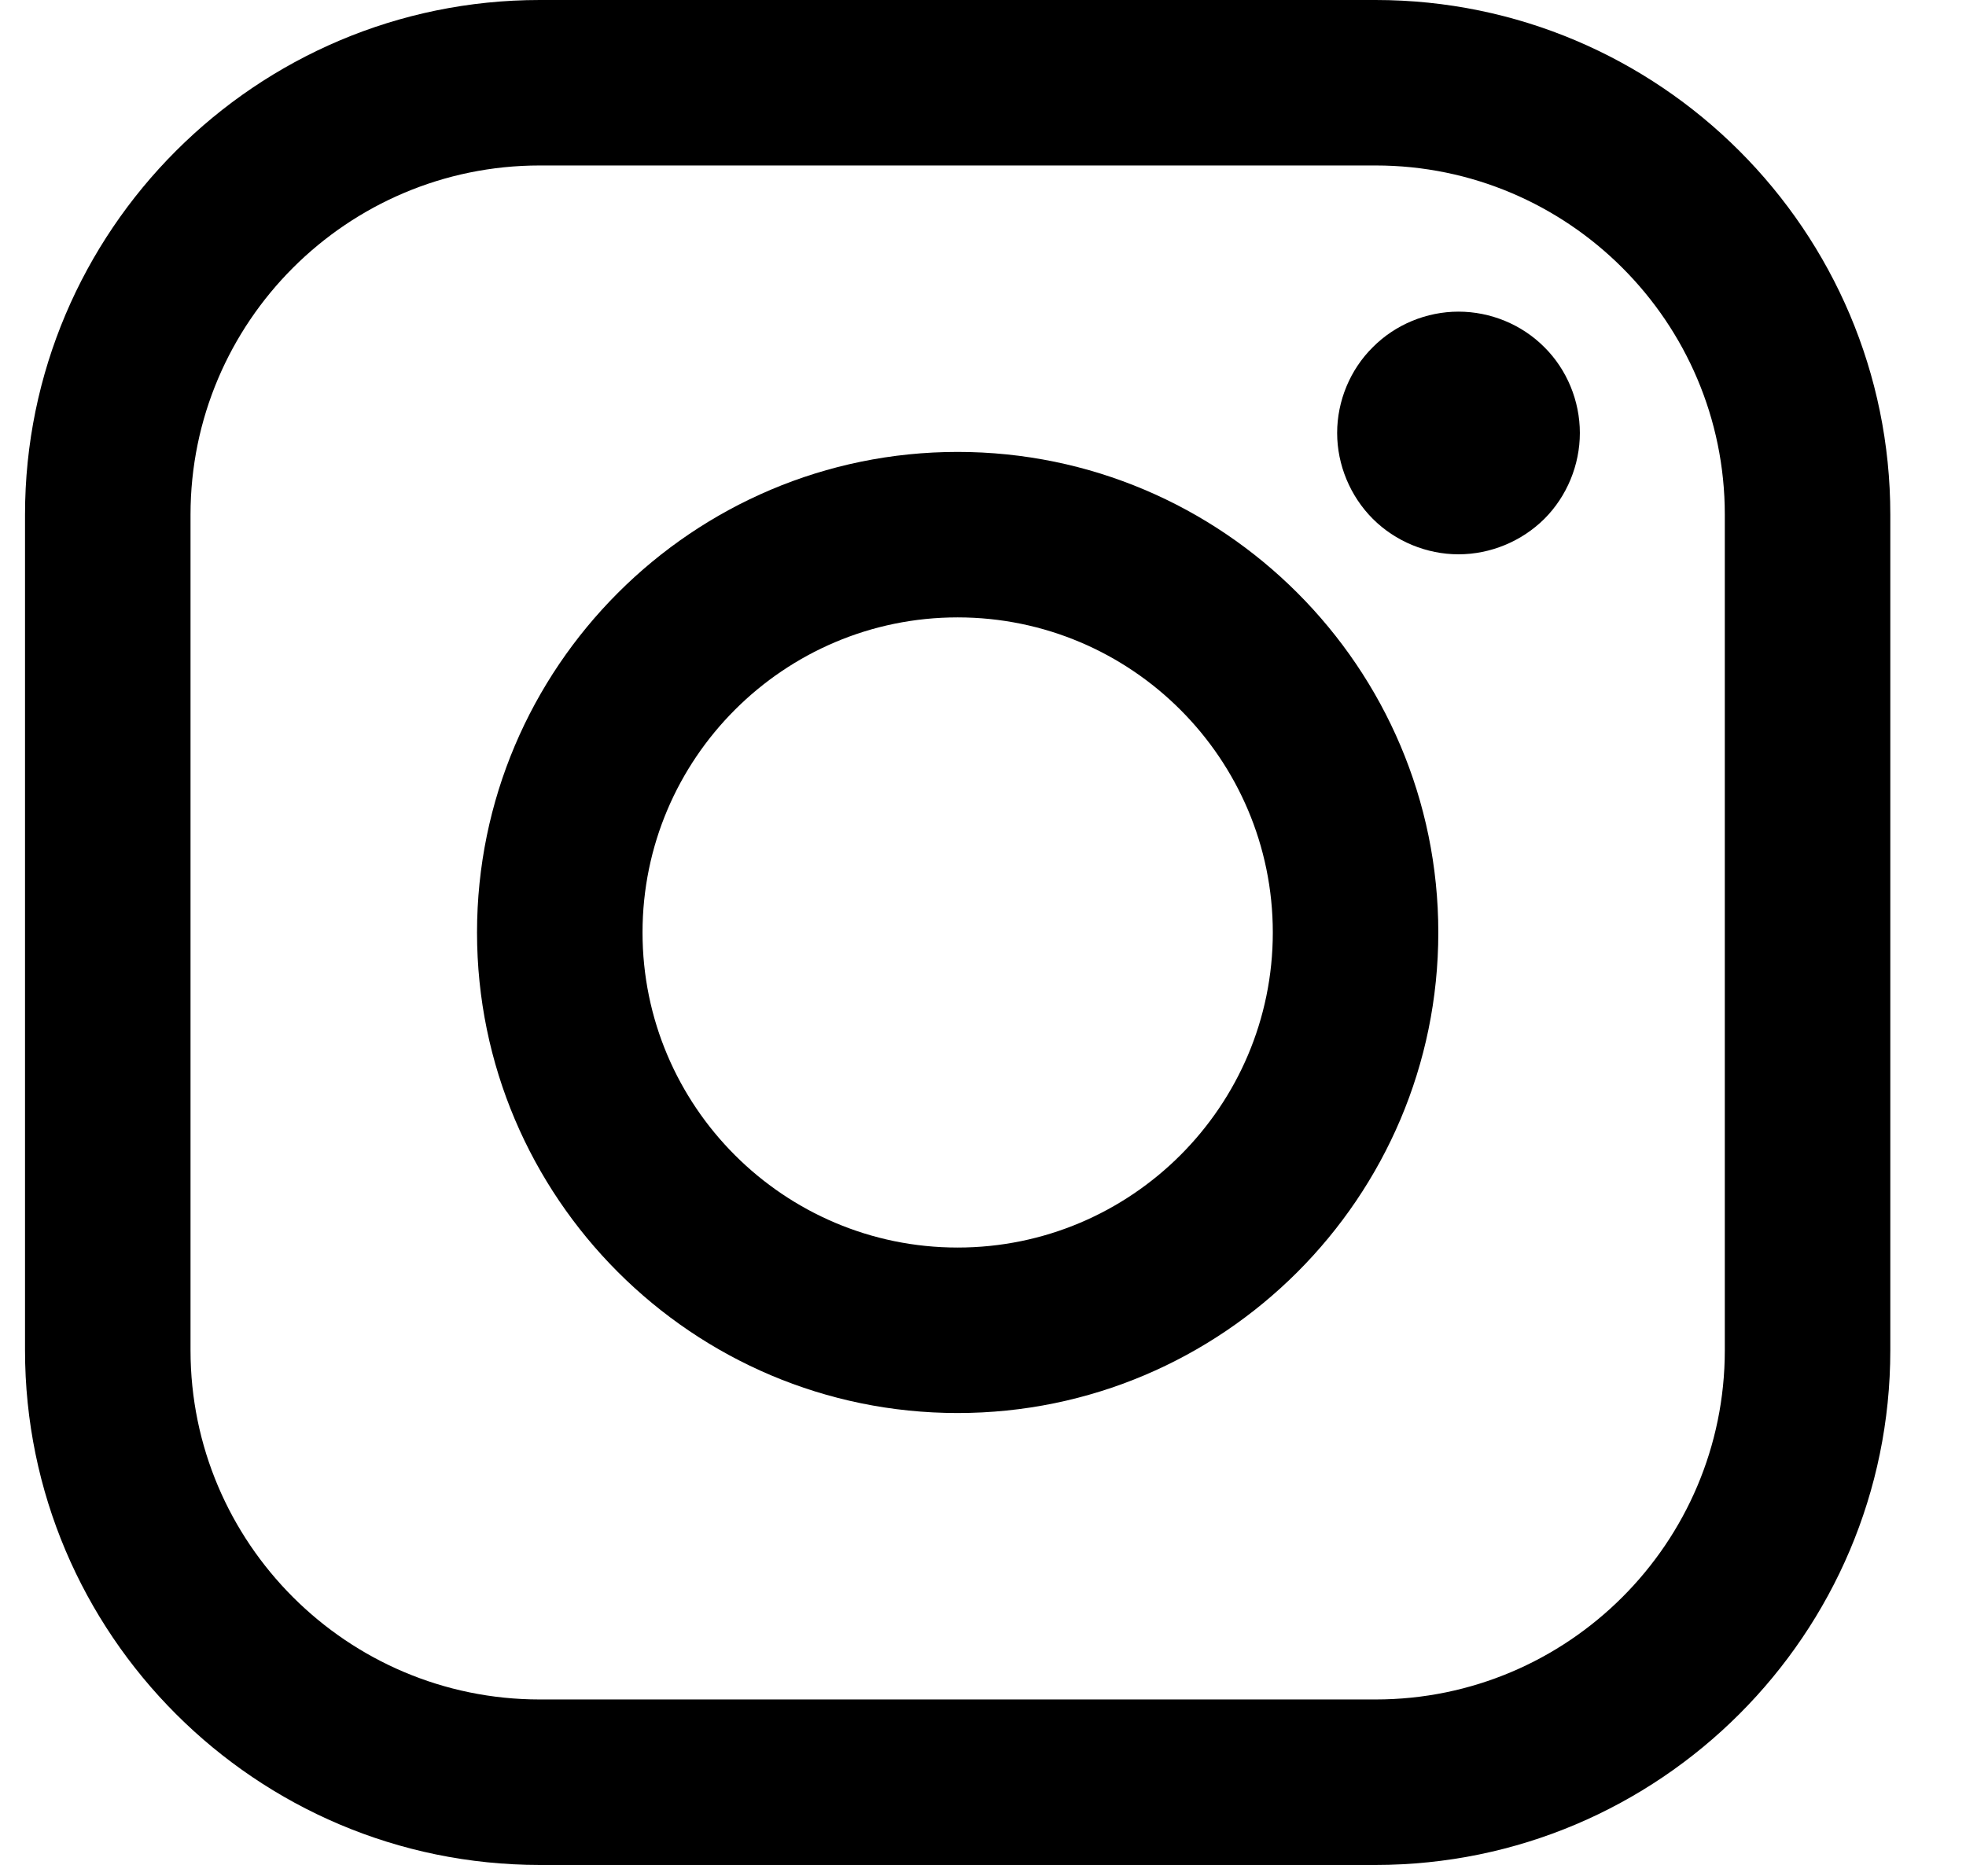
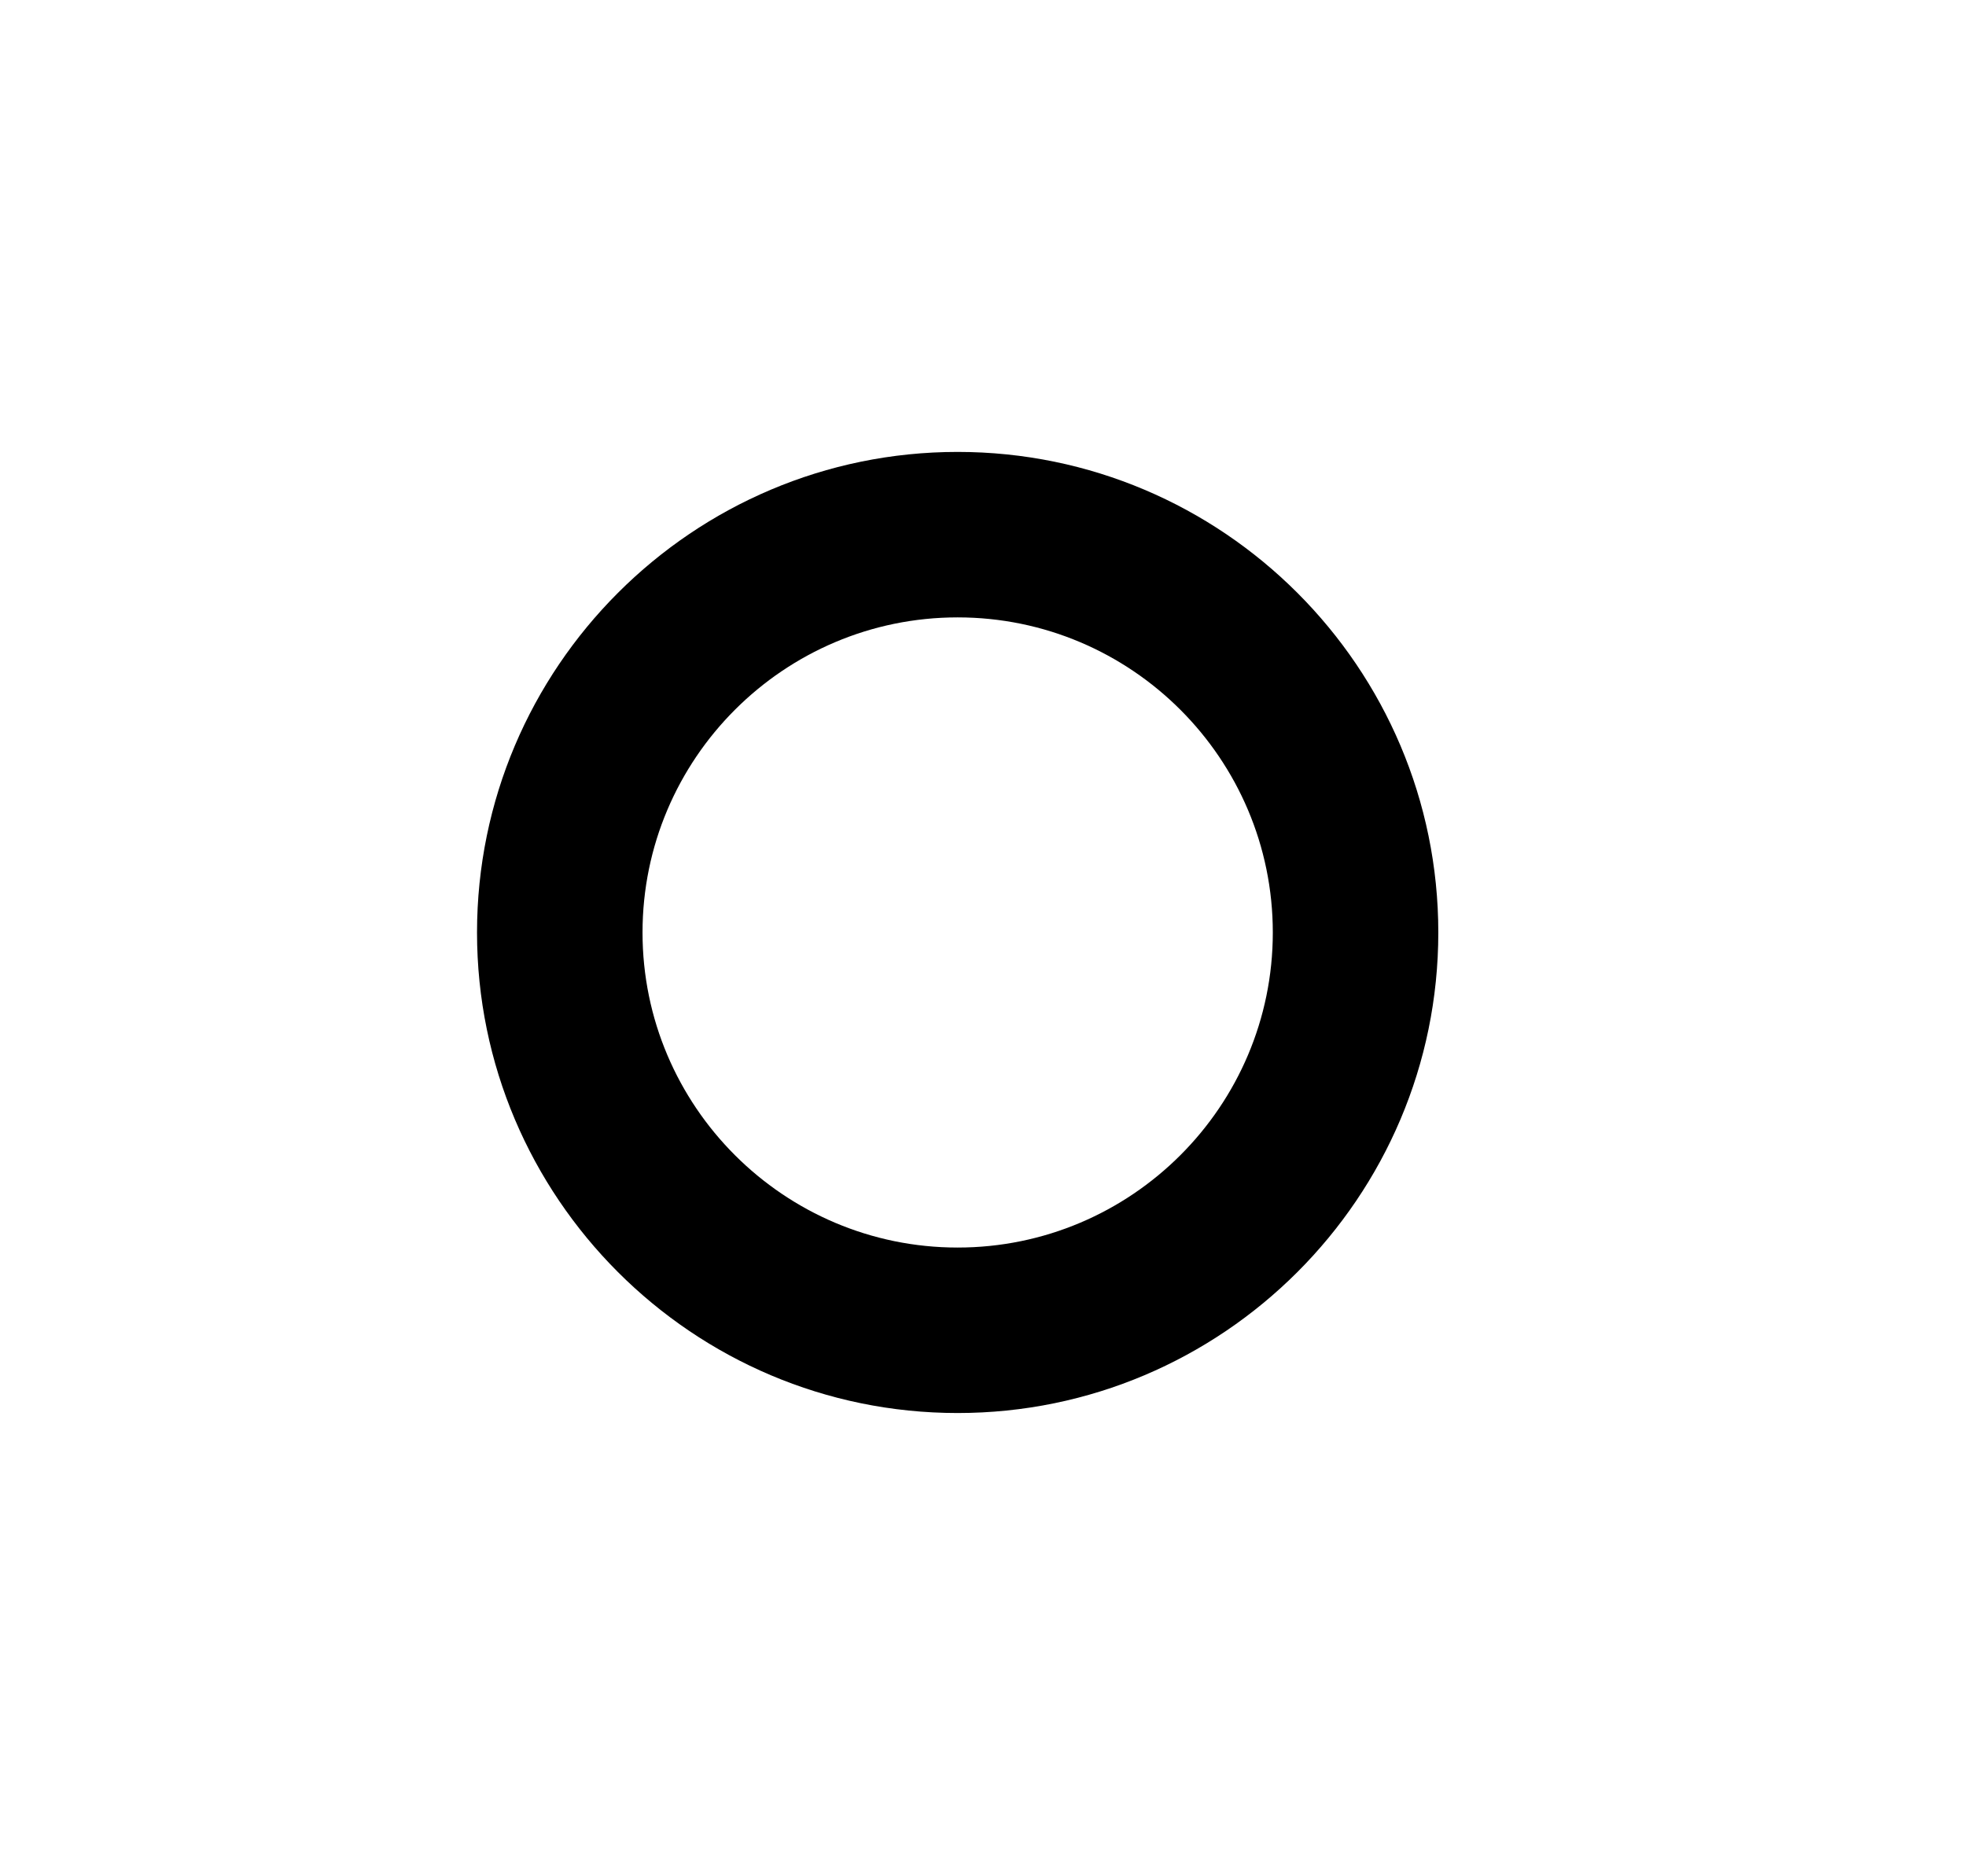
<svg xmlns="http://www.w3.org/2000/svg" width="22" height="21" viewBox="0 0 22 21" fill="none">
-   <path d="M15.393 0H6.04C2.864 0 0.28 2.584 0.28 5.76V15.113C0.28 18.289 2.864 20.873 6.04 20.873H15.393C18.569 20.873 21.153 18.289 21.153 15.113V5.76C21.153 2.584 18.569 0 15.393 0ZM19.301 15.113C19.301 17.268 17.548 19.021 15.393 19.021H6.04C3.885 19.021 2.132 17.268 2.132 15.113V5.76C2.132 3.605 3.885 1.852 6.04 1.852H15.393C17.548 1.852 19.301 3.605 19.301 5.76V15.113H19.301Z" fill="black" />
  <path d="M10.716 5.058C7.751 5.058 5.338 7.471 5.338 10.437C5.338 13.402 7.751 15.815 10.716 15.815C13.682 15.815 16.095 13.402 16.095 10.437C16.095 7.471 13.682 5.058 10.716 5.058ZM10.716 13.963C8.772 13.963 7.19 12.381 7.19 10.437C7.19 8.492 8.772 6.91 10.716 6.91C12.661 6.91 14.243 8.492 14.243 10.437C14.243 12.381 12.661 13.963 10.716 13.963Z" fill="black" />
-   <path d="M16.321 3.488C15.964 3.488 15.614 3.632 15.362 3.886C15.108 4.137 14.963 4.488 14.963 4.846C14.963 5.203 15.109 5.554 15.362 5.807C15.614 6.059 15.964 6.204 16.321 6.204C16.679 6.204 17.028 6.059 17.282 5.807C17.535 5.554 17.679 5.203 17.679 4.846C17.679 4.488 17.535 4.137 17.282 3.886C17.03 3.632 16.679 3.488 16.321 3.488Z" fill="black" />
</svg>